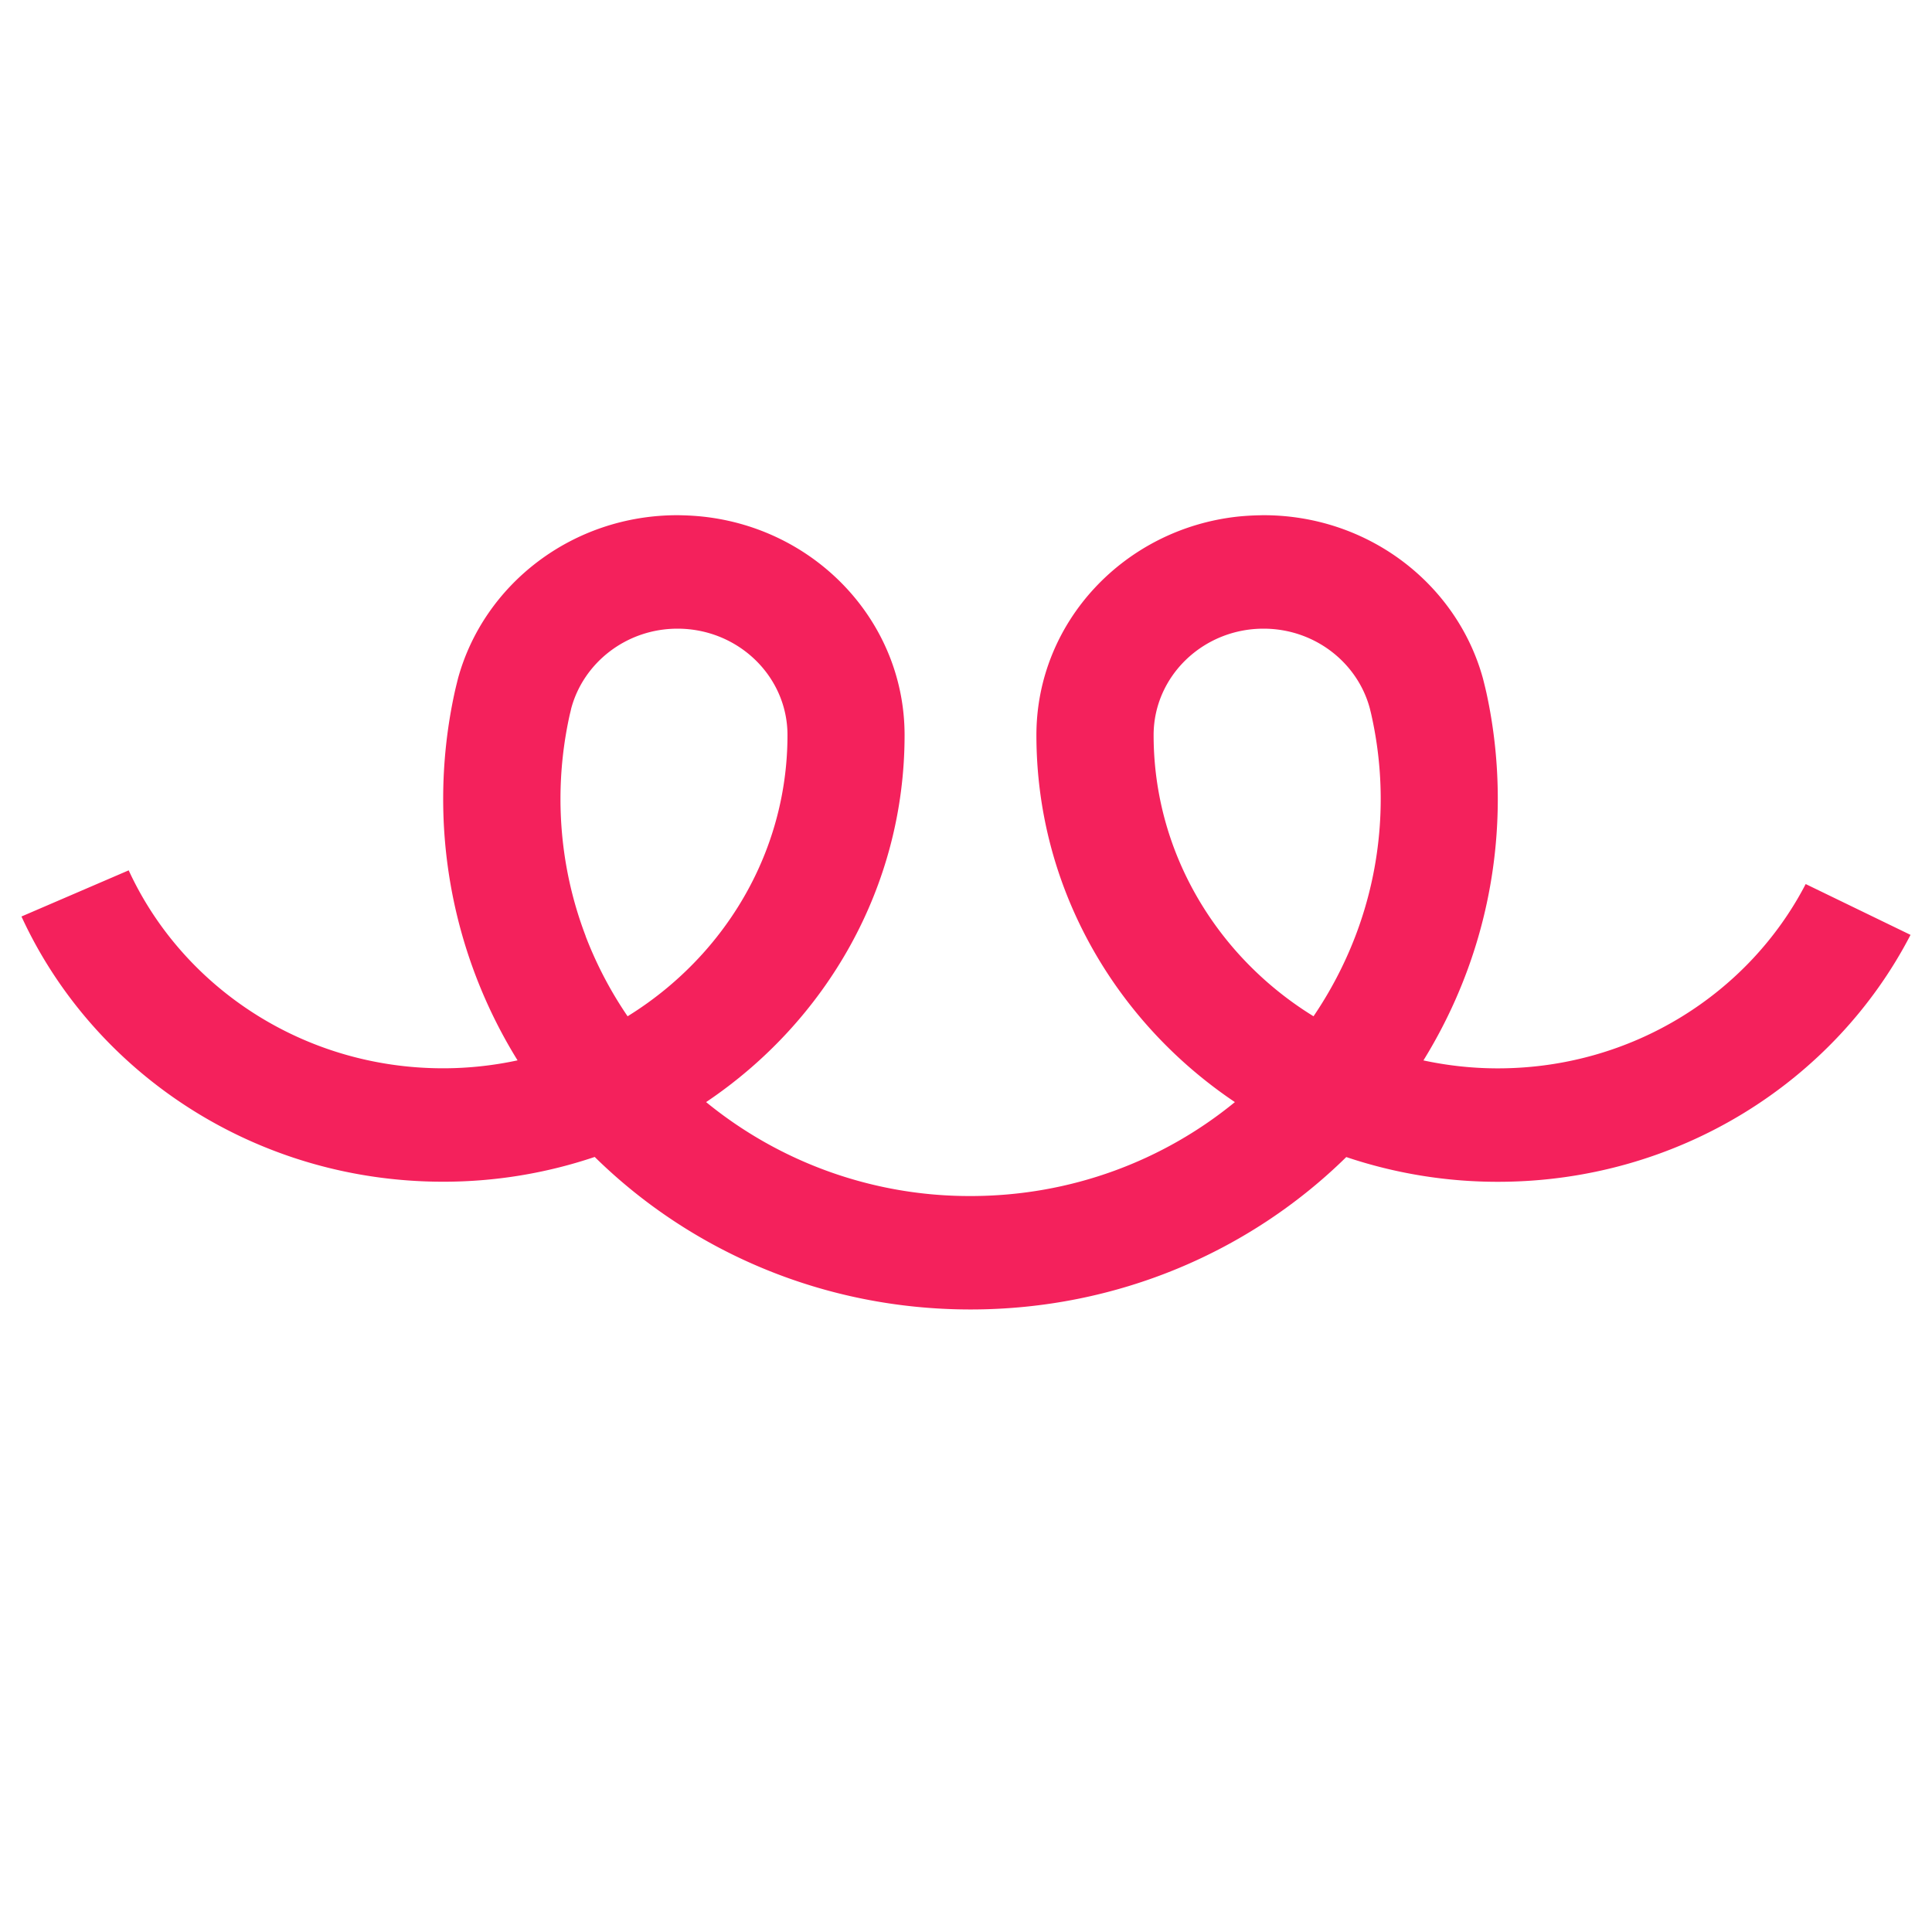
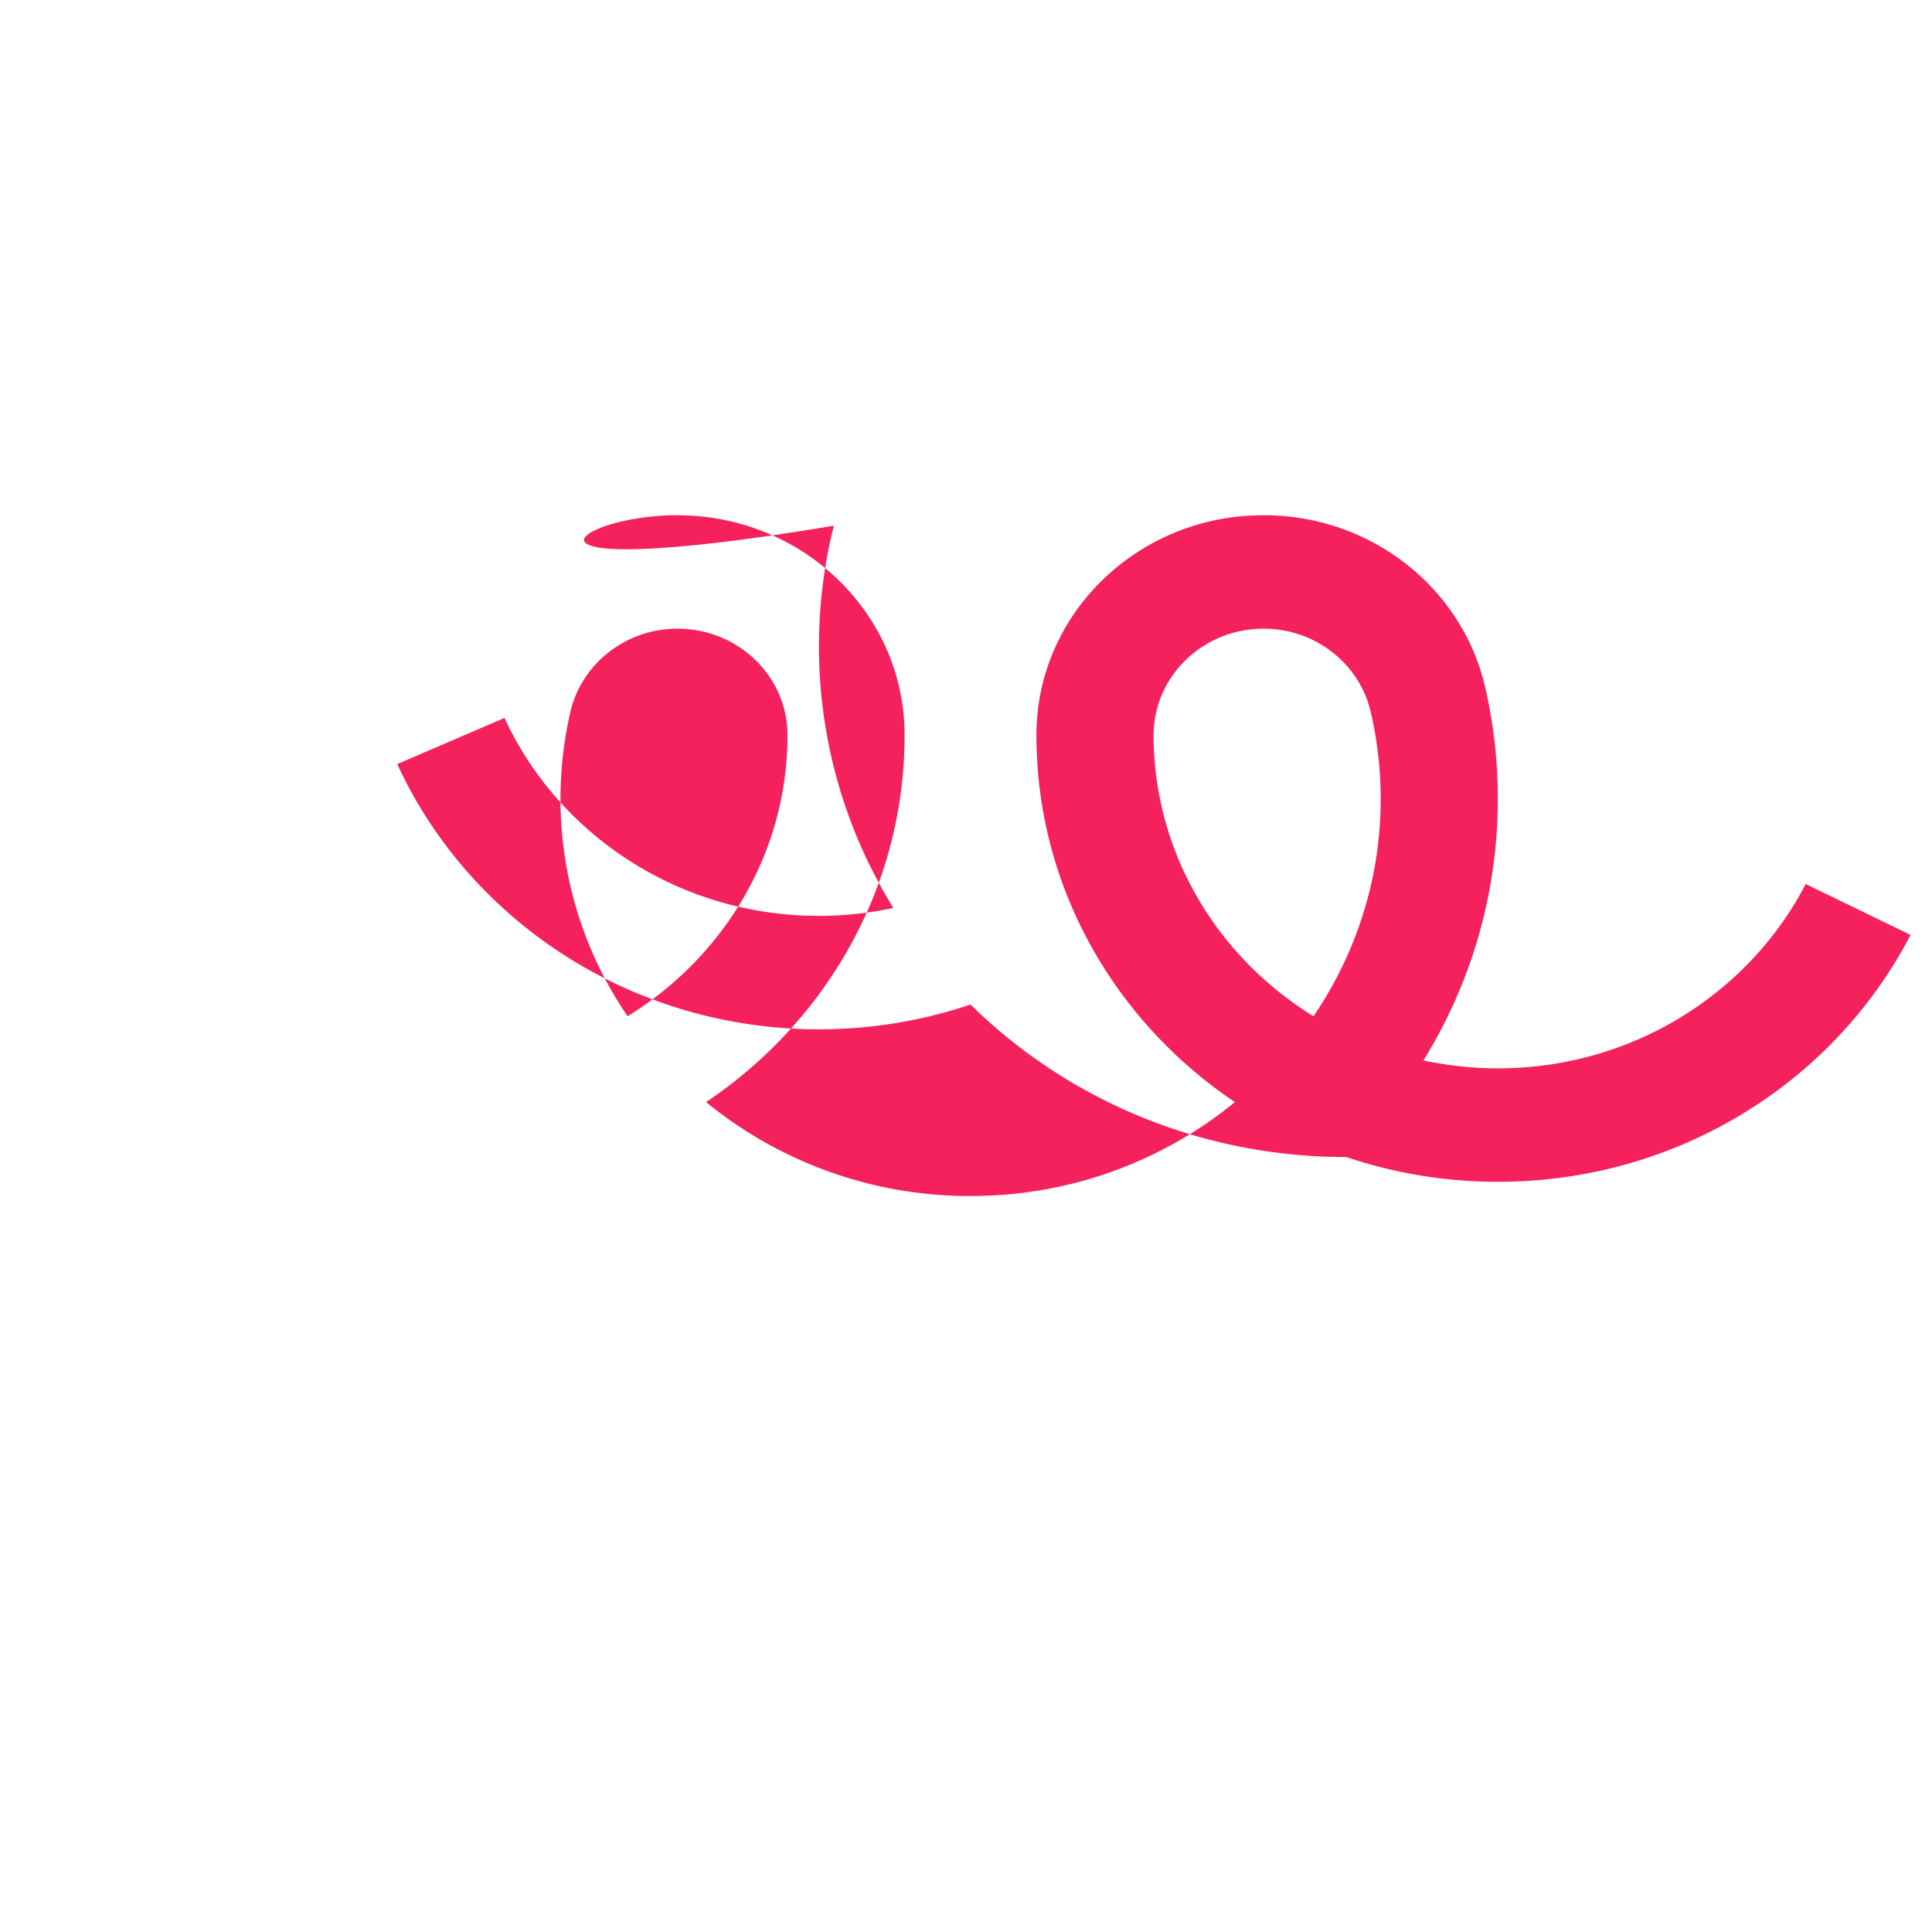
<svg xmlns="http://www.w3.org/2000/svg" viewBox="0 0 90 90">
-   <path d="M58.859 29.286c-2.823 0-5.119 2.223-5.119 4.957 0 3.89 1.488 7.446 3.941 10.177a16.024 16.024 0 0 0 3.508 2.922 18.35 18.35 0 0 0 1.95-3.733 17.881 17.881 0 0 0 .75-10.285c-.022-.105-.05-.21-.075-.315-.568-2.14-2.572-3.723-4.953-3.723h-.002ZM27.28 43.609a18.156 18.156 0 0 0 1.956 3.733 16.1 16.1 0 0 0 3.503-2.922c2.455-2.727 3.945-6.286 3.945-10.177 0-2.734-2.296-4.957-5.123-4.957-2.38 0-4.383 1.586-4.953 3.721-.021.105-.05.21-.074.315a18.124 18.124 0 0 0-.425 3.893c0 2.244.414 4.4 1.175 6.394h-.004Zm56.839-2.425L89 43.55c-3.529 6.817-10.809 11.503-19.224 11.503a22.11 22.11 0 0 1-7.061-1.153C58.257 58.28 52.065 61 45.21 61c-6.855 0-13.05-2.723-17.506-7.105a22.056 22.056 0 0 1-7.063 1.154c-8.758 0-16.293-5.076-19.641-12.355l4.995-2.15c2.5 5.427 8.12 9.221 14.646 9.221 1.19 0 2.353-.13 3.469-.37a23.109 23.109 0 0 1-3.465-12.182c0-1.695.185-3.35.531-4.944.051-.23.107-.453.164-.68C22.545 27.218 26.662 24 31.558 24c.097 0 .191.004.289.006.297.009.595.028.888.059 5.293.566 9.404 4.908 9.404 10.18 0 7.086-3.66 13.34-9.246 17.095a19.384 19.384 0 0 0 12.317 4.376c4.69 0 8.987-1.65 12.316-4.376-5.586-3.754-9.246-10.012-9.246-17.095 0-5.274 4.11-9.616 9.4-10.182.293-.03.588-.048.888-.057.098 0 .191-.006.29-.006 4.898 0 9.013 3.22 10.22 7.593.058.225.113.45.165.678.348 1.594.53 3.251.53 4.944 0 4.453-1.264 8.621-3.464 12.183 1.118.24 2.275.37 3.465.37 6.27 0 11.703-3.5 14.341-8.584h.005Z" fill="#F4215C" />
+   <path d="M58.859 29.286c-2.823 0-5.119 2.223-5.119 4.957 0 3.89 1.488 7.446 3.941 10.177a16.024 16.024 0 0 0 3.508 2.922 18.35 18.35 0 0 0 1.95-3.733 17.881 17.881 0 0 0 .75-10.285c-.022-.105-.05-.21-.075-.315-.568-2.14-2.572-3.723-4.953-3.723h-.002ZM27.28 43.609a18.156 18.156 0 0 0 1.956 3.733 16.1 16.1 0 0 0 3.503-2.922c2.455-2.727 3.945-6.286 3.945-10.177 0-2.734-2.296-4.957-5.123-4.957-2.38 0-4.383 1.586-4.953 3.721-.021.105-.05.21-.074.315a18.124 18.124 0 0 0-.425 3.893c0 2.244.414 4.4 1.175 6.394h-.004Zm56.839-2.425L89 43.55c-3.529 6.817-10.809 11.503-19.224 11.503a22.11 22.11 0 0 1-7.061-1.153c-6.855 0-13.05-2.723-17.506-7.105a22.056 22.056 0 0 1-7.063 1.154c-8.758 0-16.293-5.076-19.641-12.355l4.995-2.15c2.5 5.427 8.12 9.221 14.646 9.221 1.19 0 2.353-.13 3.469-.37a23.109 23.109 0 0 1-3.465-12.182c0-1.695.185-3.35.531-4.944.051-.23.107-.453.164-.68C22.545 27.218 26.662 24 31.558 24c.097 0 .191.004.289.006.297.009.595.028.888.059 5.293.566 9.404 4.908 9.404 10.18 0 7.086-3.66 13.34-9.246 17.095a19.384 19.384 0 0 0 12.317 4.376c4.69 0 8.987-1.65 12.316-4.376-5.586-3.754-9.246-10.012-9.246-17.095 0-5.274 4.11-9.616 9.4-10.182.293-.03.588-.048.888-.057.098 0 .191-.006.29-.006 4.898 0 9.013 3.22 10.22 7.593.058.225.113.45.165.678.348 1.594.53 3.251.53 4.944 0 4.453-1.264 8.621-3.464 12.183 1.118.24 2.275.37 3.465.37 6.27 0 11.703-3.5 14.341-8.584h.005Z" fill="#F4215C" />
</svg>